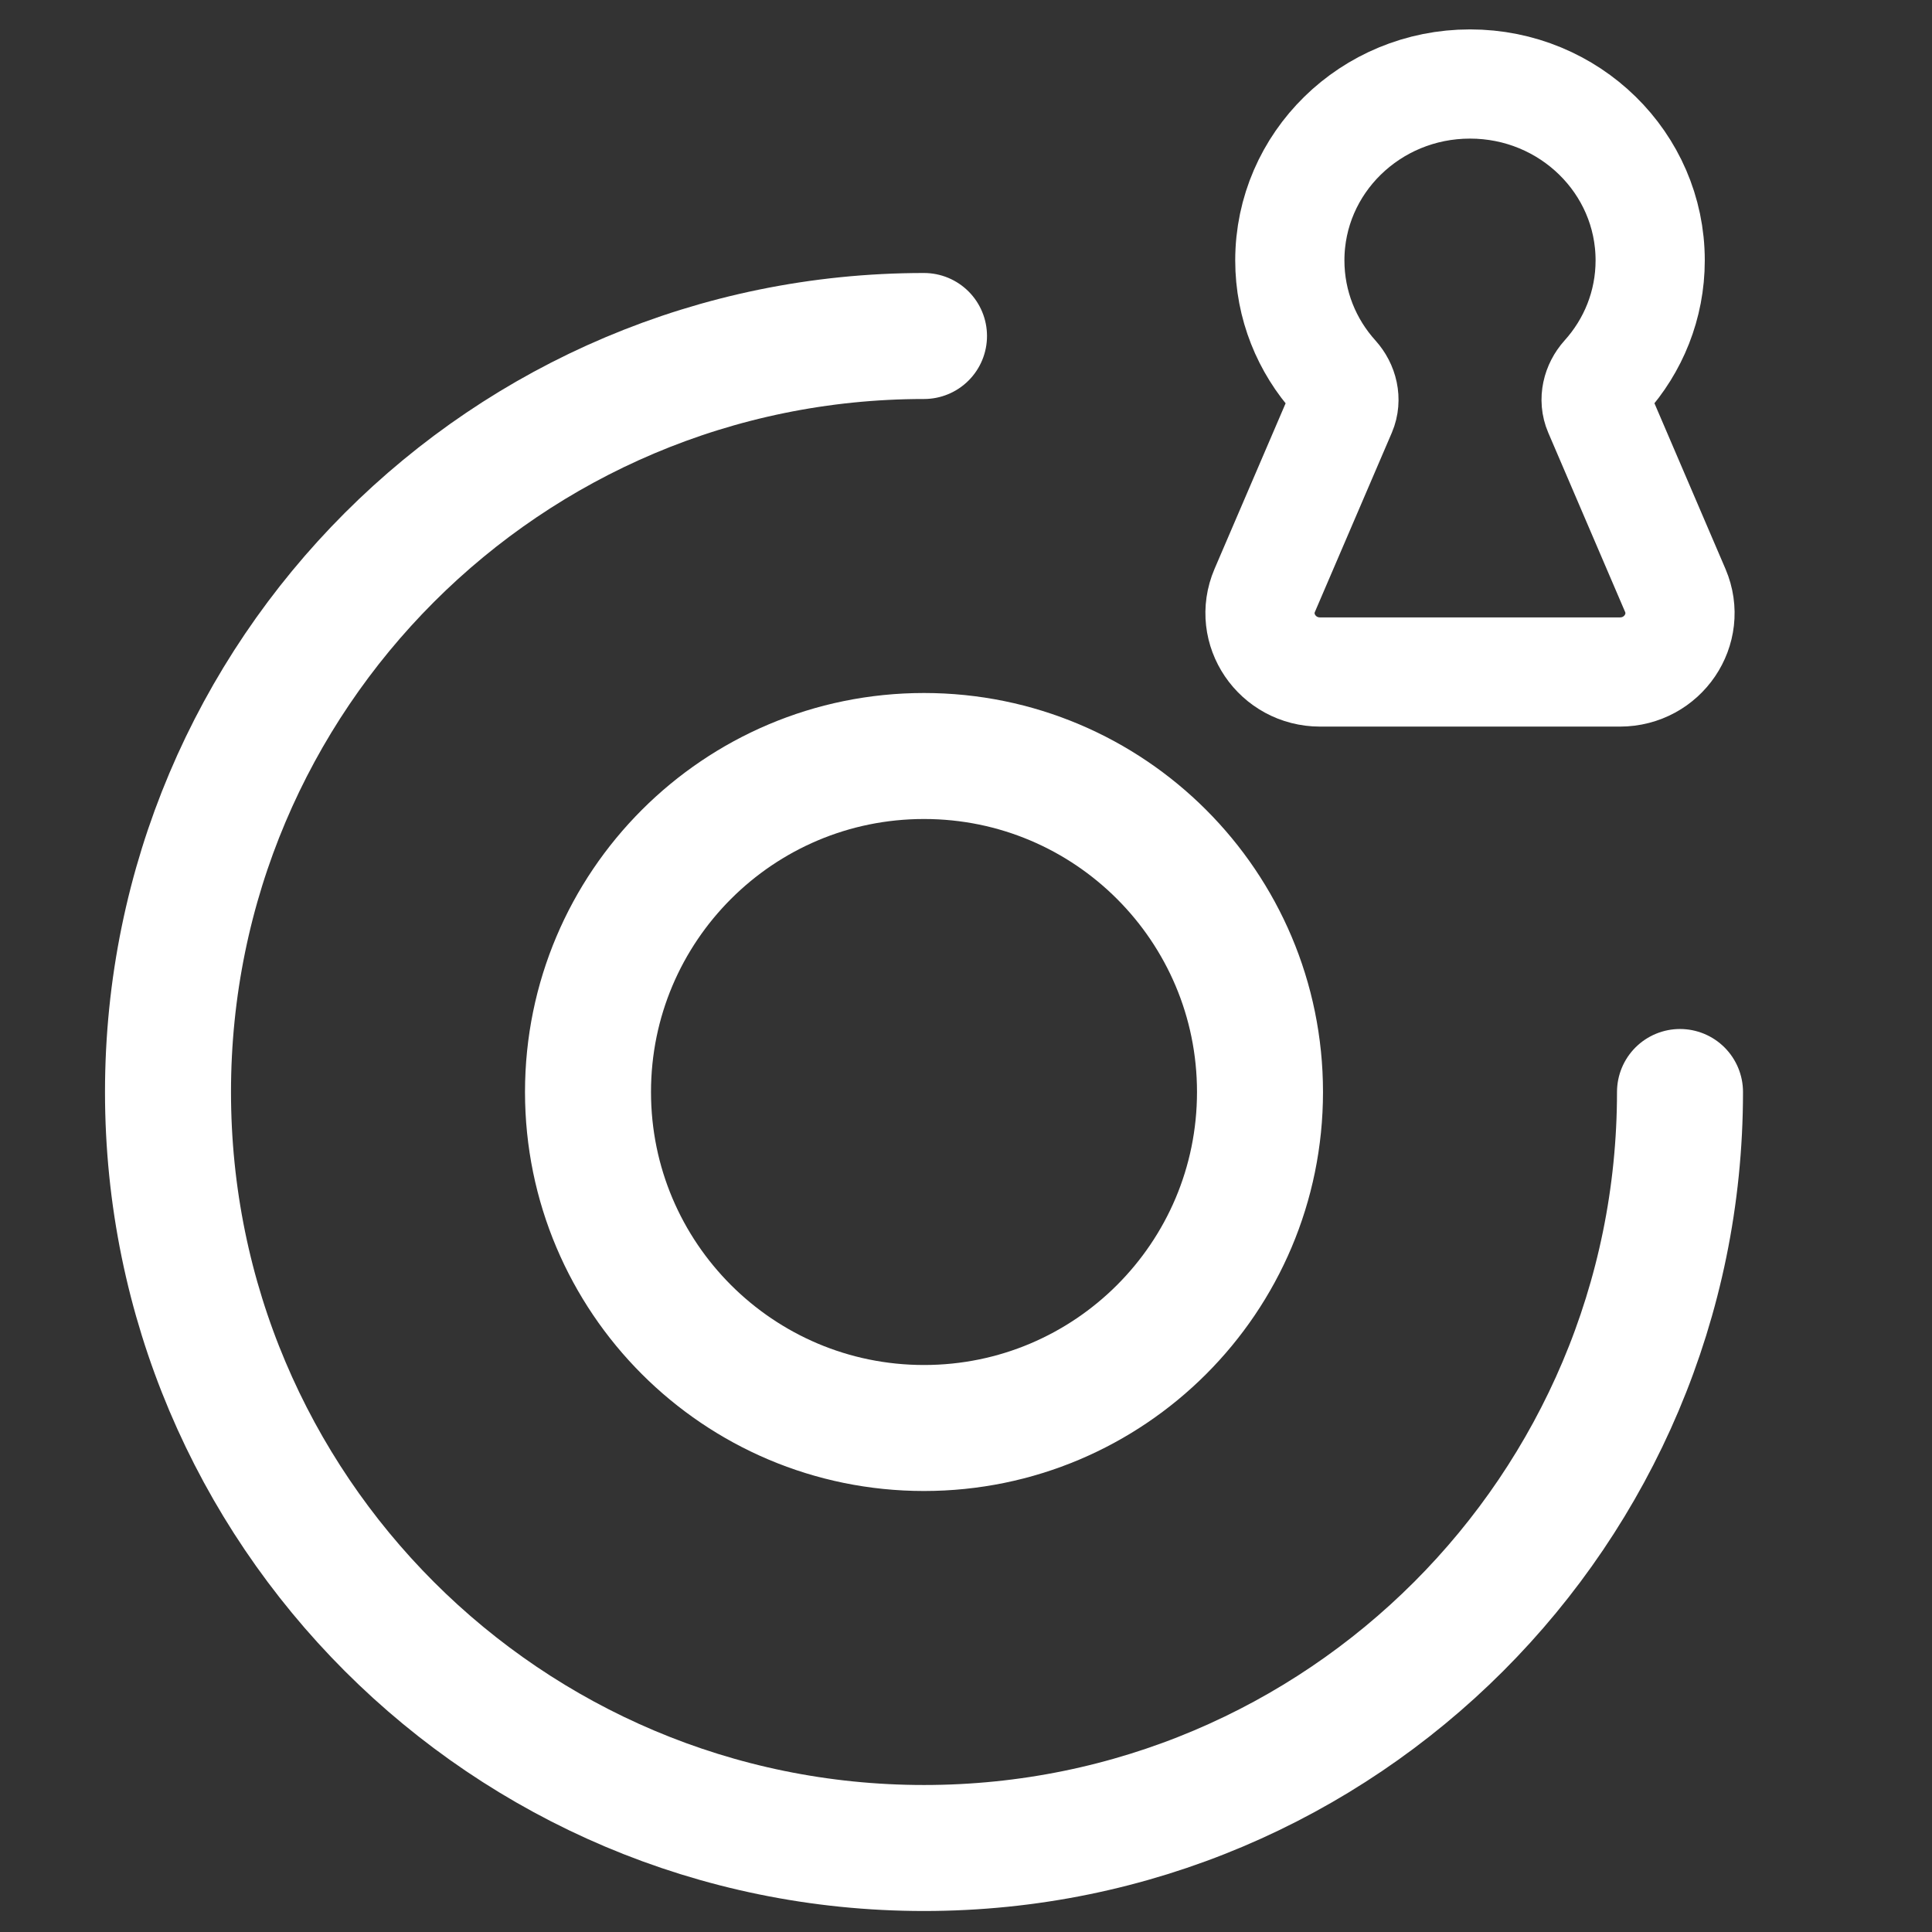
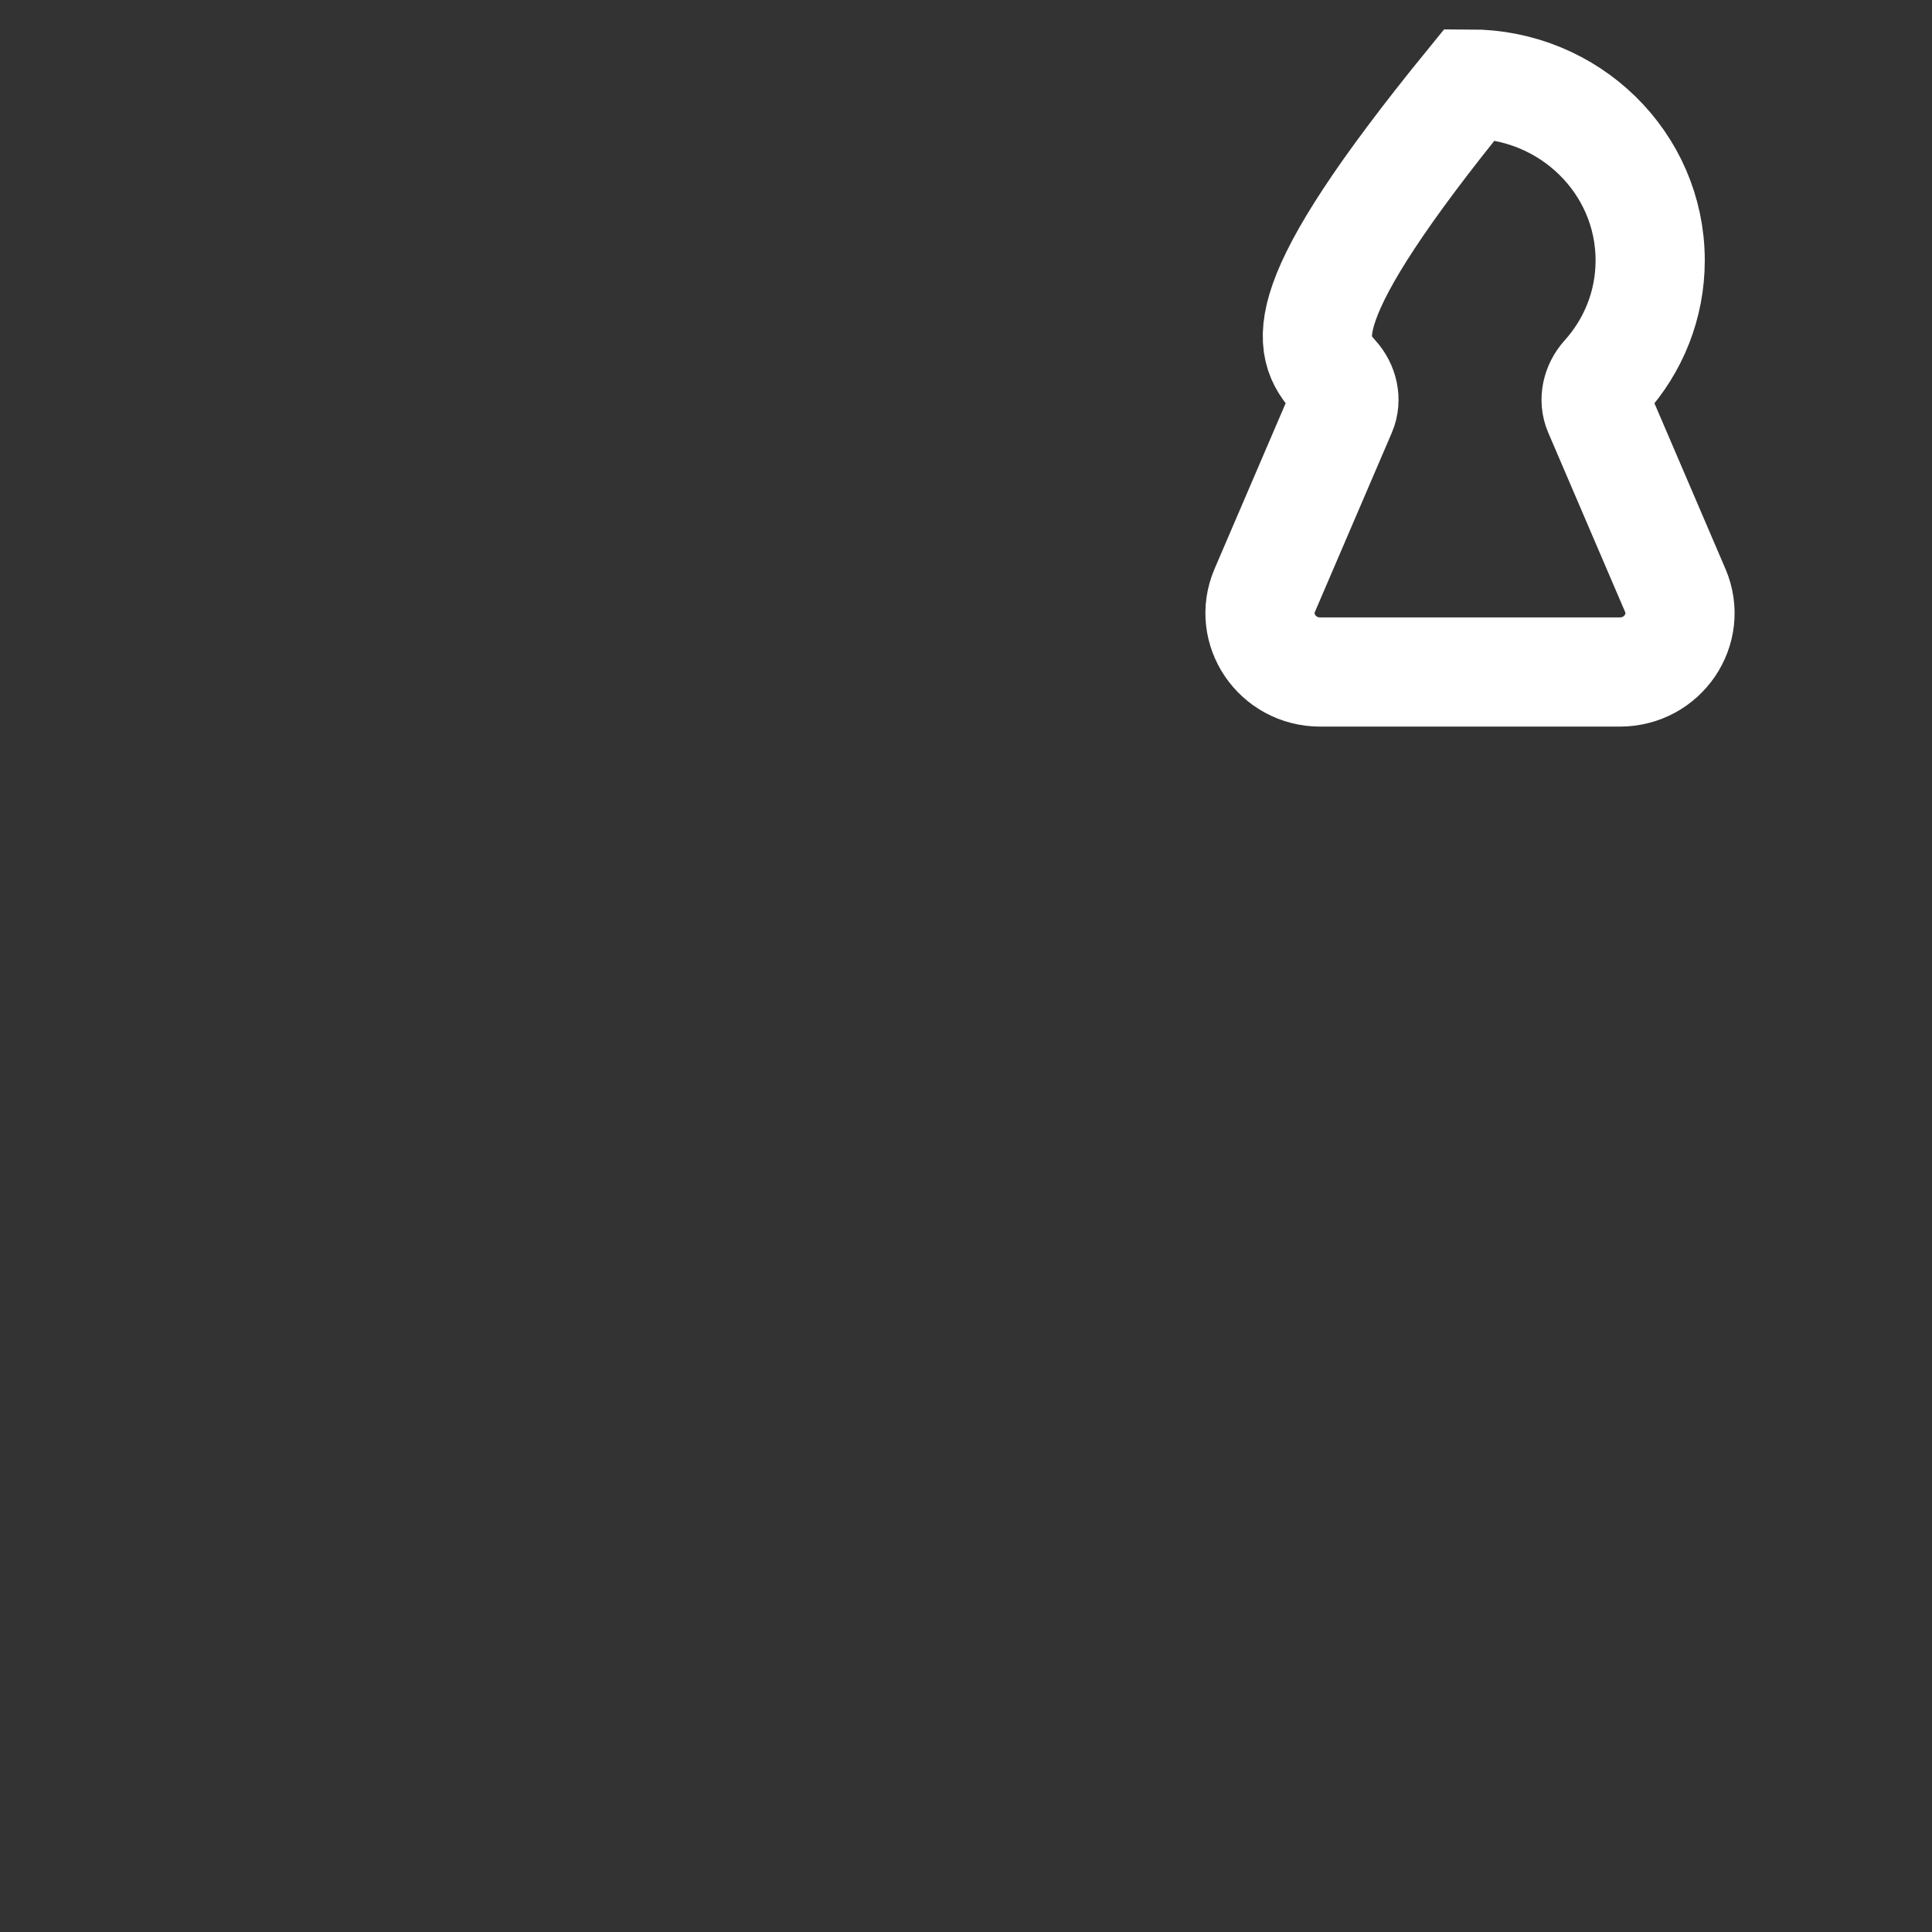
<svg xmlns="http://www.w3.org/2000/svg" width="23" height="23" viewBox="0 0 23 23" fill="none">
  <rect x="0" y="0" width="23" height="23" fill="#333333" stroke="none" />
-   <path d="M20 13C20 17.971 15.971 22 11 22C6.029 22 2 17.971 2 13C2 8.029 6.029 4 11 4M15 13C15 15.209 13.209 17 11 17C8.791 17 7 15.209 7 13C7 10.791 8.791 9 11 9C13.209 9 15 10.791 15 13Z" stroke="#fff" stroke-width="1.5" stroke-linecap="round" />
-   <path d="M17.5 1C16.315 1 15.355 1.94 15.355 3.1C15.355 3.632 15.557 4.118 15.891 4.488C15.992 4.6 16.03 4.758 15.972 4.895L15.056 7.029C14.859 7.49 15.205 8 15.716 8H19.284C19.795 8 20.141 7.49 19.944 7.029L19.029 4.895C18.97 4.758 19.009 4.6 19.109 4.488C19.443 4.118 19.645 3.632 19.645 3.1C19.645 1.94 18.685 1 17.5 1Z" stroke="#fff" stroke-width="1.3" />
+   <path d="M17.5 1C15.355 3.632 15.557 4.118 15.891 4.488C15.992 4.6 16.03 4.758 15.972 4.895L15.056 7.029C14.859 7.49 15.205 8 15.716 8H19.284C19.795 8 20.141 7.49 19.944 7.029L19.029 4.895C18.97 4.758 19.009 4.6 19.109 4.488C19.443 4.118 19.645 3.632 19.645 3.1C19.645 1.94 18.685 1 17.5 1Z" stroke="#fff" stroke-width="1.3" />
</svg>